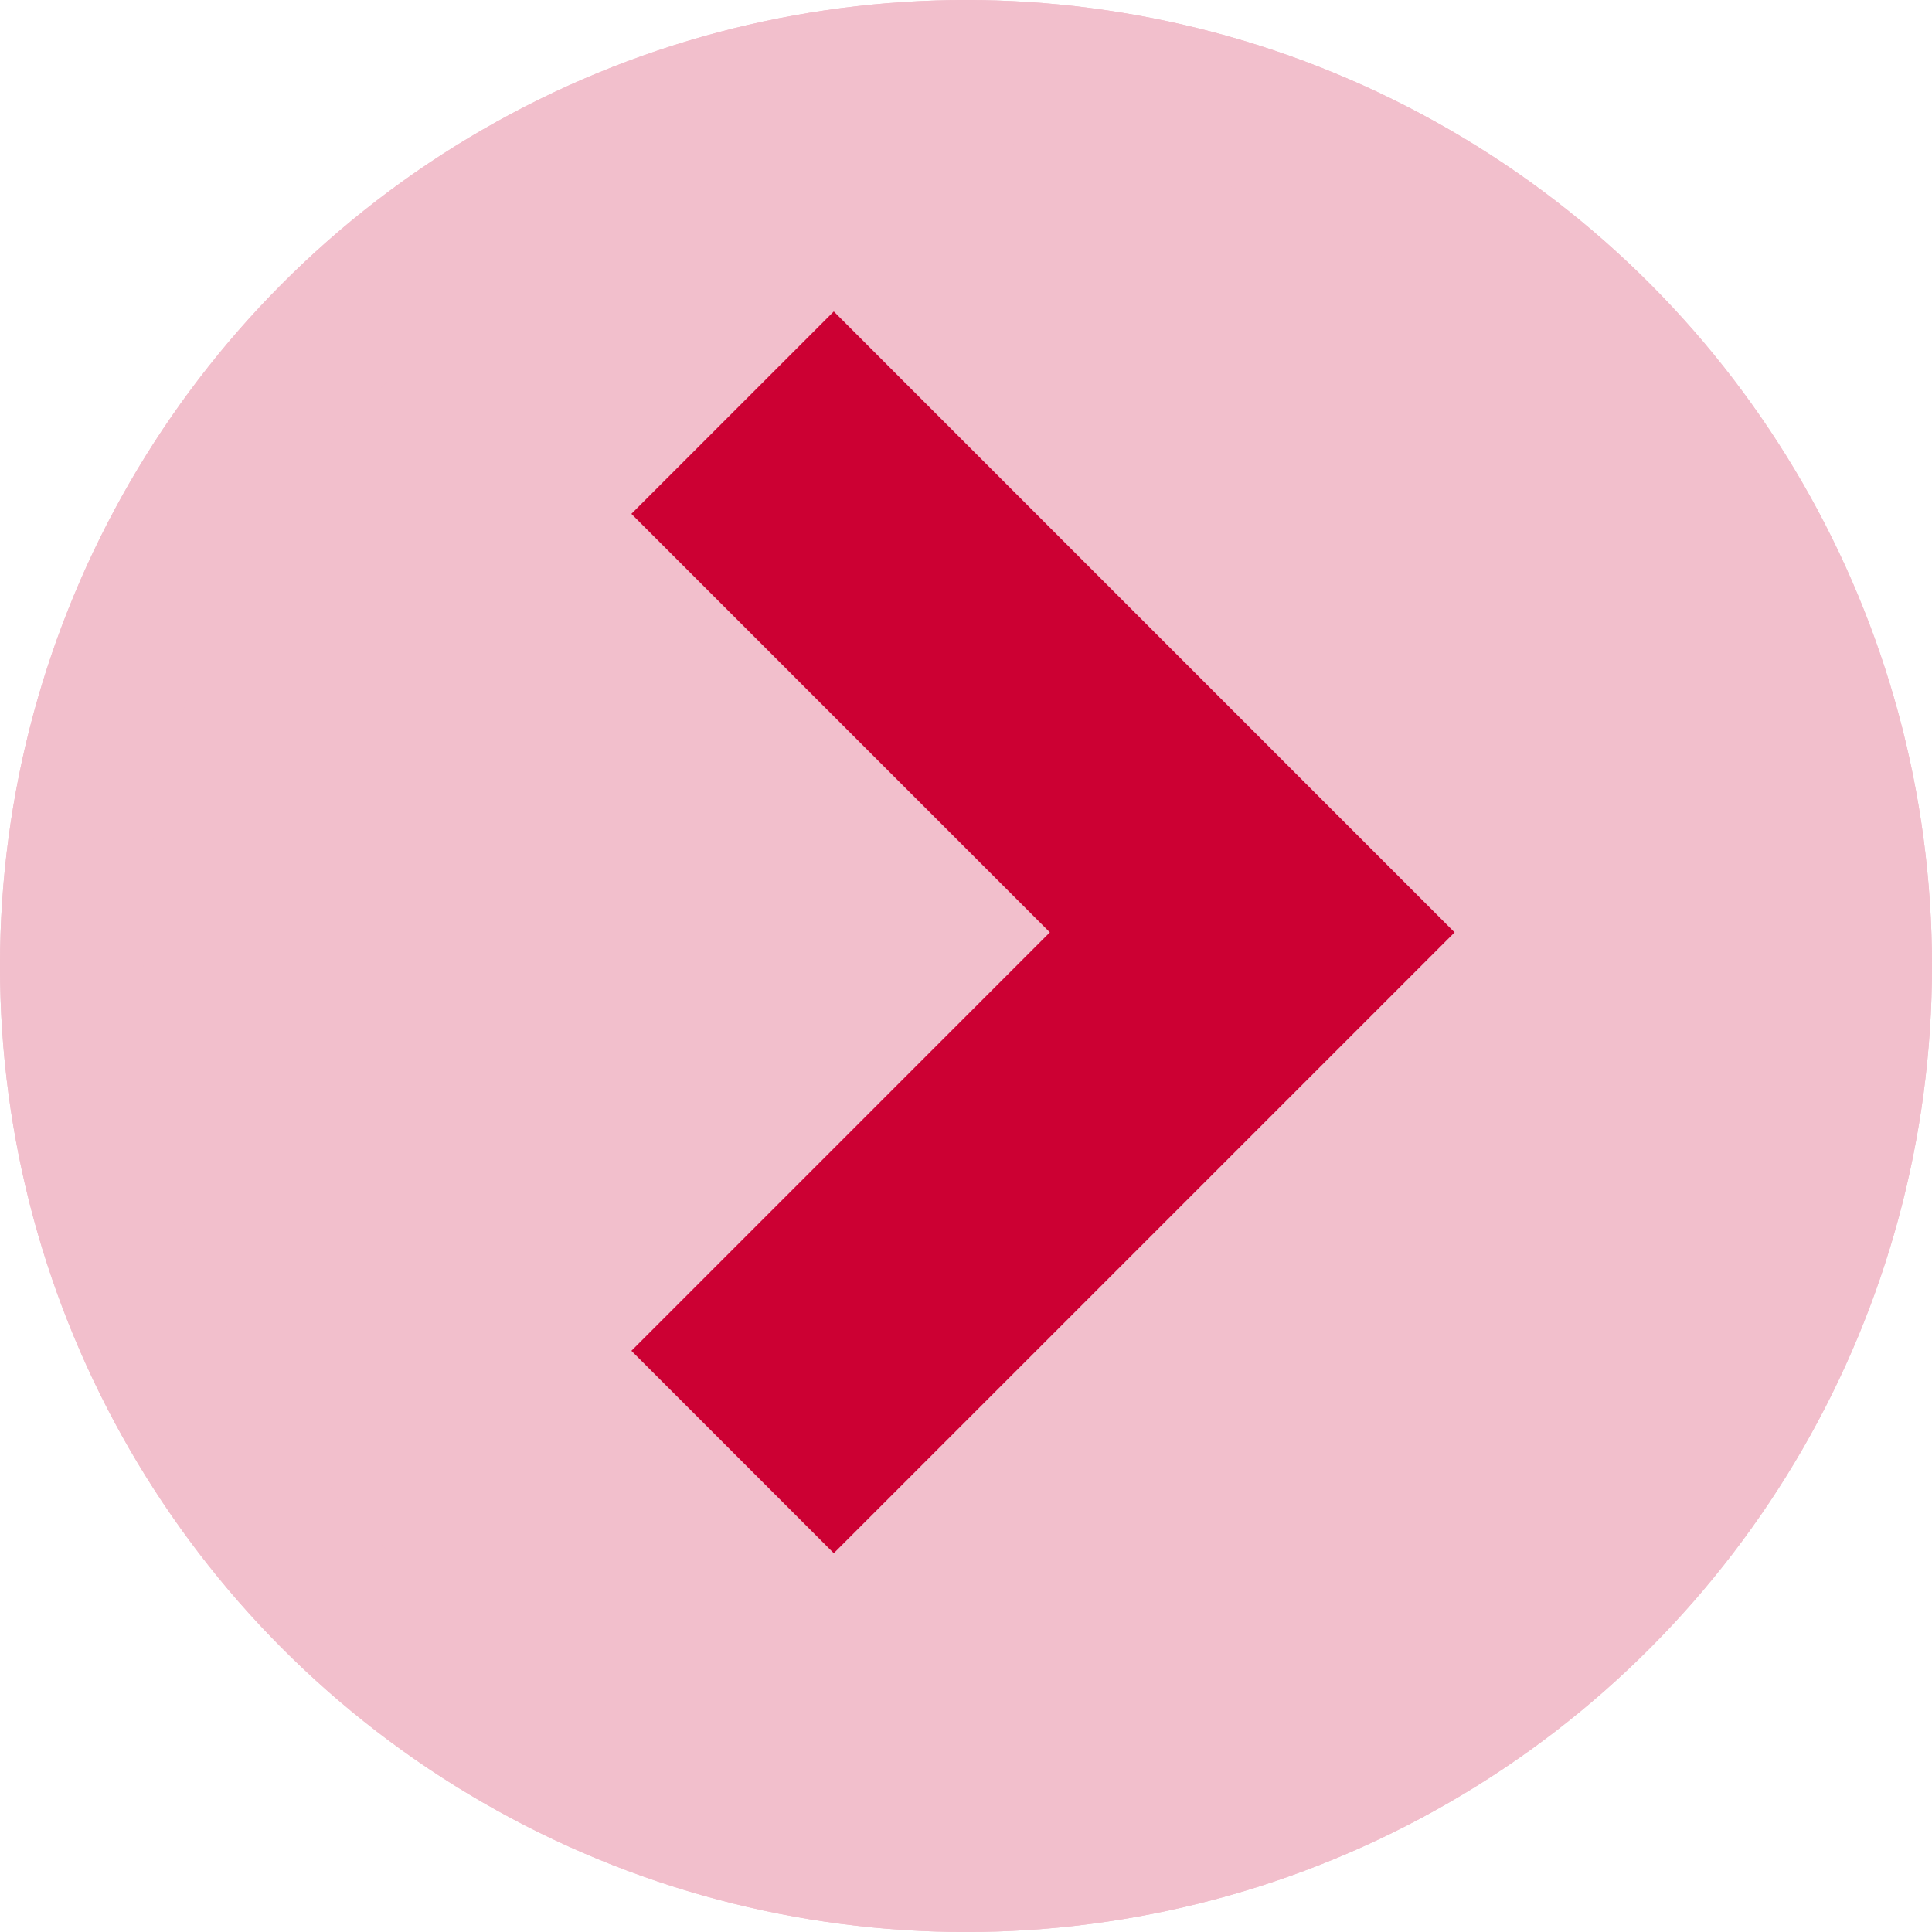
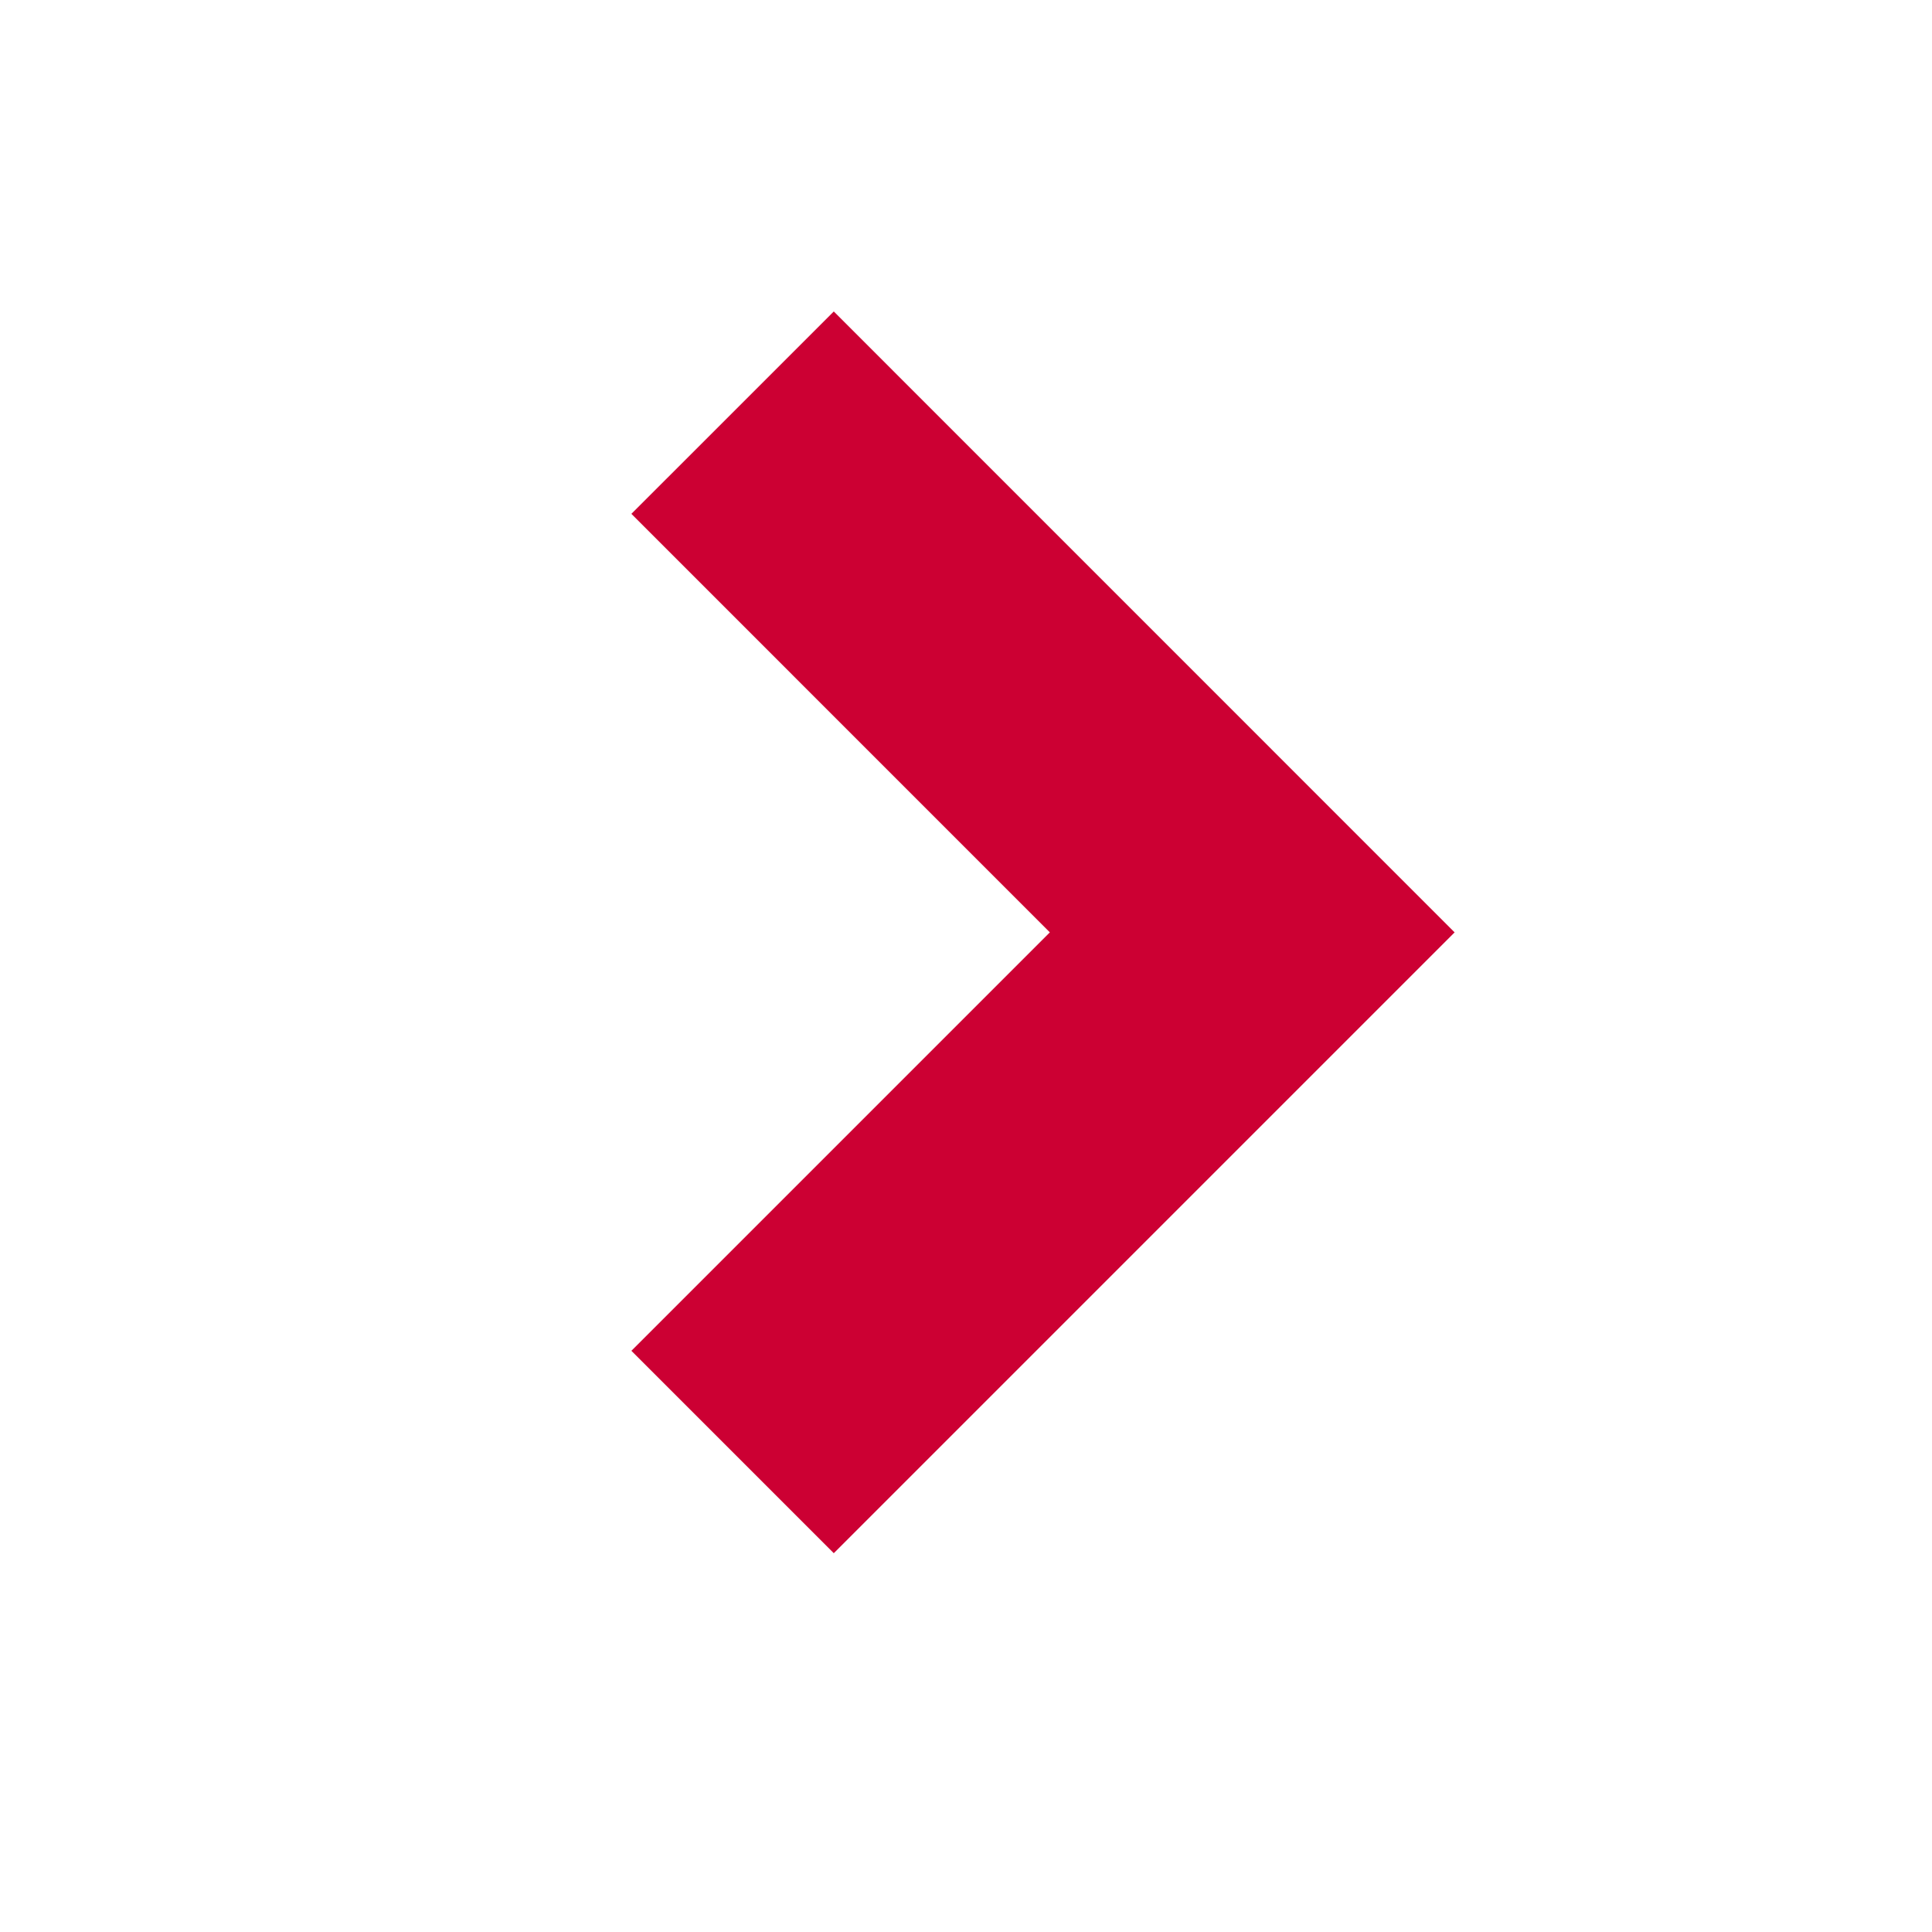
<svg xmlns="http://www.w3.org/2000/svg" viewBox="0 0 27 27">
  <g id="グループ_71461" data-name="グループ 71461" transform="translate(27 26.593) rotate(180)">
    <g id="楕円形_371" data-name="楕円形 371" transform="translate(0 -0.407)" fill="#f2bfcc" stroke="#f2bfcc" stroke-width="2">
-       <circle cx="13.5" cy="13.5" r="13.5" stroke="none" />
-       <circle cx="13.5" cy="13.5" r="12.5" fill="none" />
-     </g>
+       </g>
    <path id="パス_14730" data-name="パス 14730" d="M7.262,0,0,7.262l7.262,7.263" transform="translate(9.5 6.301)" fill="none" stroke="#c03" stroke-width="4" />
  </g>
</svg>